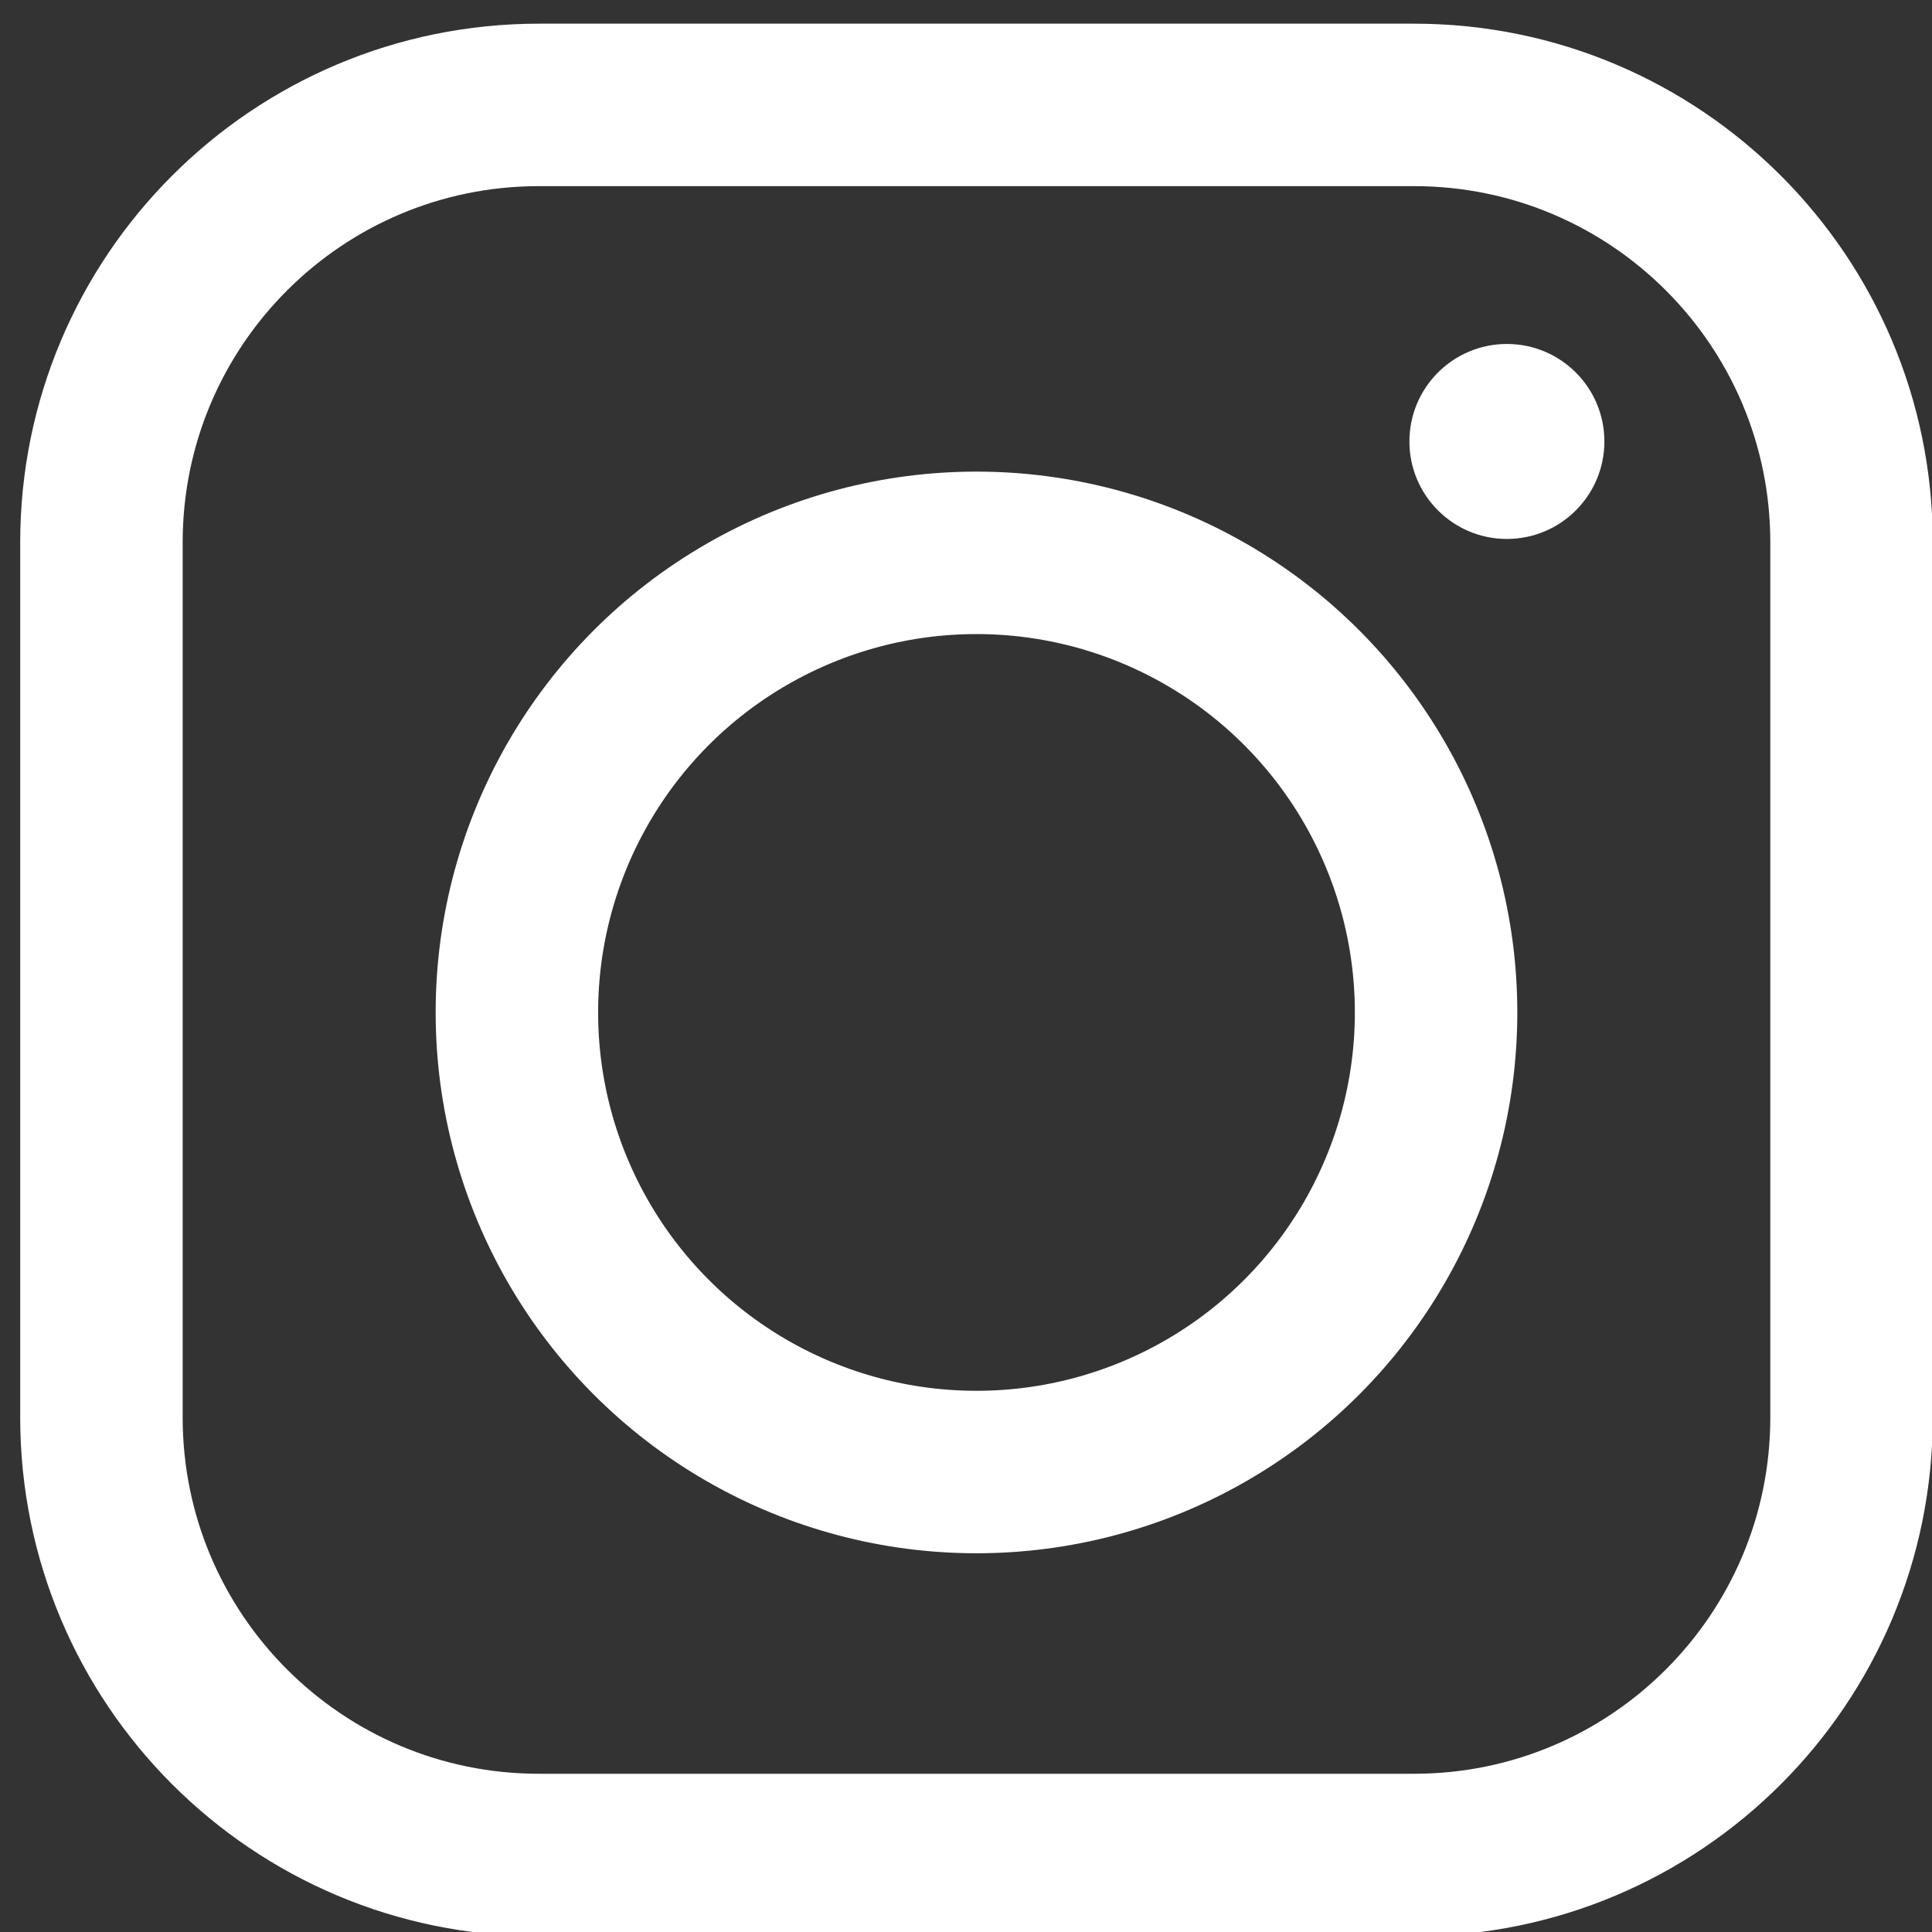
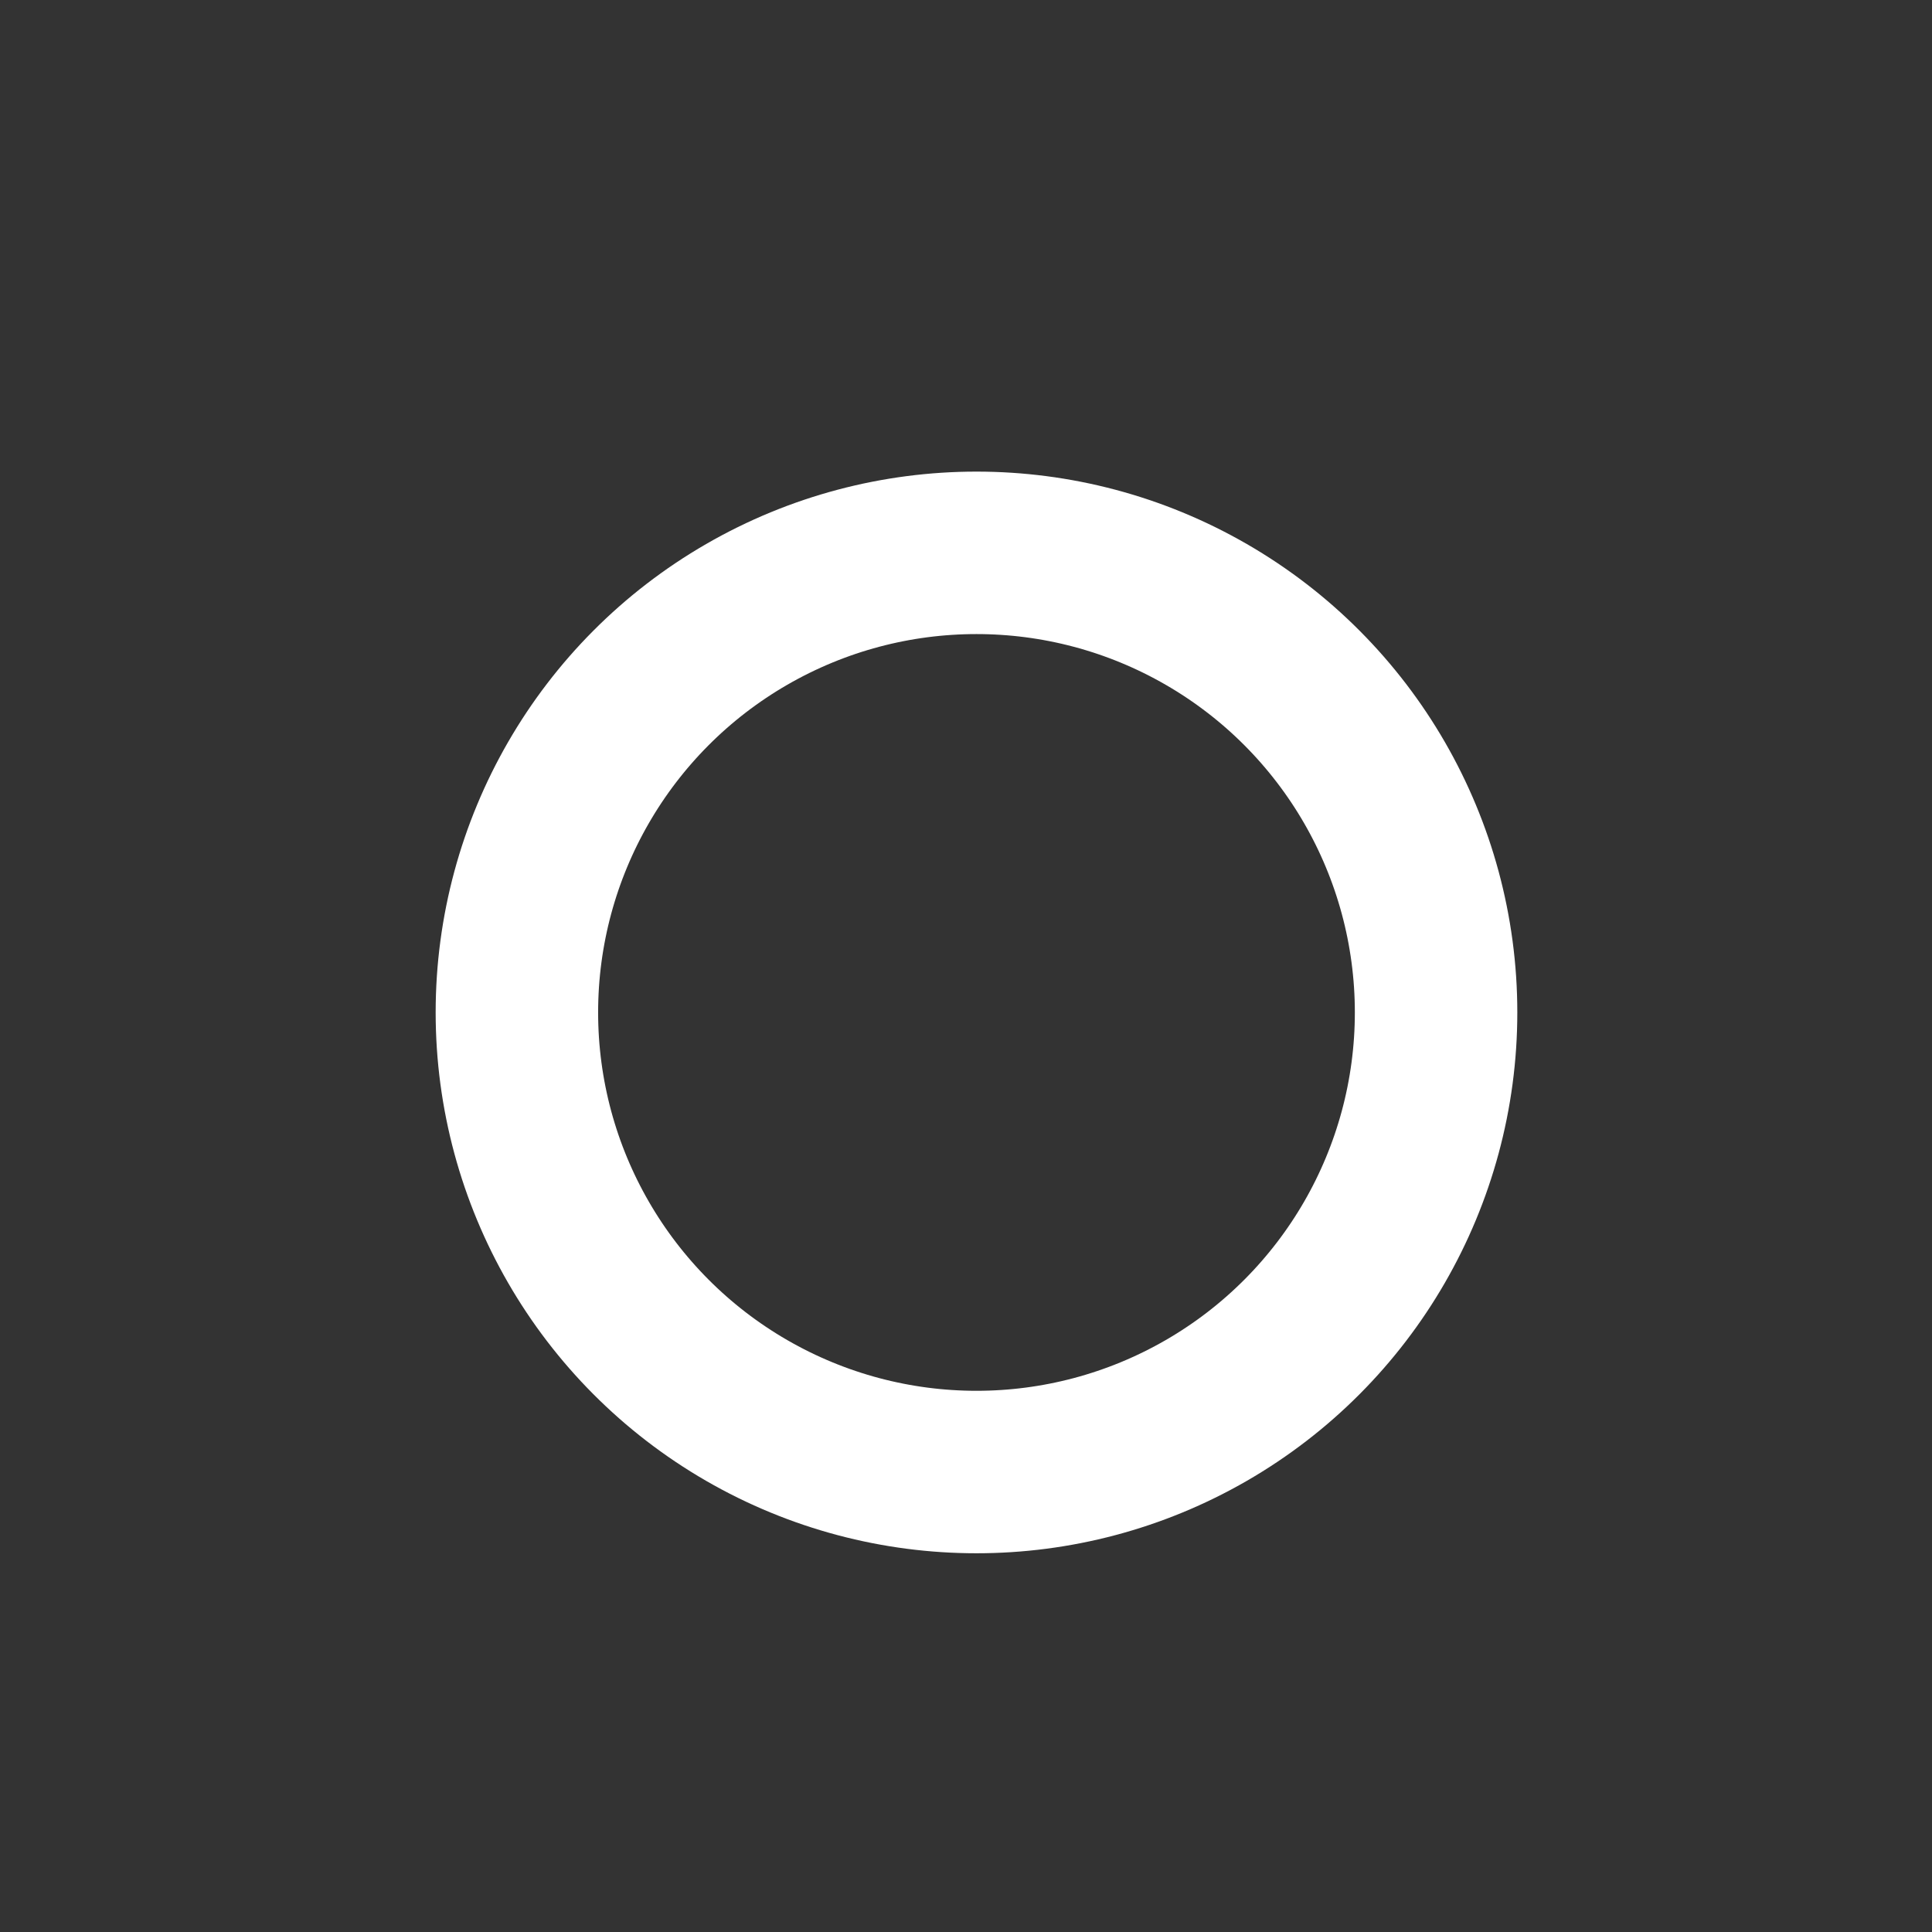
<svg xmlns="http://www.w3.org/2000/svg" version="1.1" id="Capa_1" x="0px" y="0px" width="832.414px" height="832.406px" viewBox="0 0 832.414 832.406" enable-background="new 0 0 832.414 832.406" xml:space="preserve">
  <rect x="0" y="0" width="832.414" height="832.406" fill="#333333" stroke="none" />
  <g>
-     <path fill="none" stroke="#FFFFFF" stroke-width="70" stroke-miterlimit="10" d="M797.744,610.726   c0,104.111-84.4,188.51-188.512,188.51H232.214c-104.111,0-188.509-84.398-188.509-188.51V233.708   c0-104.11,84.398-188.509,188.509-188.509h377.018c104.111,0,188.512,84.398,188.512,188.509V610.726z" />
    <circle fill="none" stroke="#FFFFFF" stroke-width="70" stroke-miterlimit="10" cx="420.724" cy="436.216" r="198.02" />
-     <circle fill="#FFFFFF" cx="649.256" cy="190.204" r="42.004" />
  </g>
</svg>